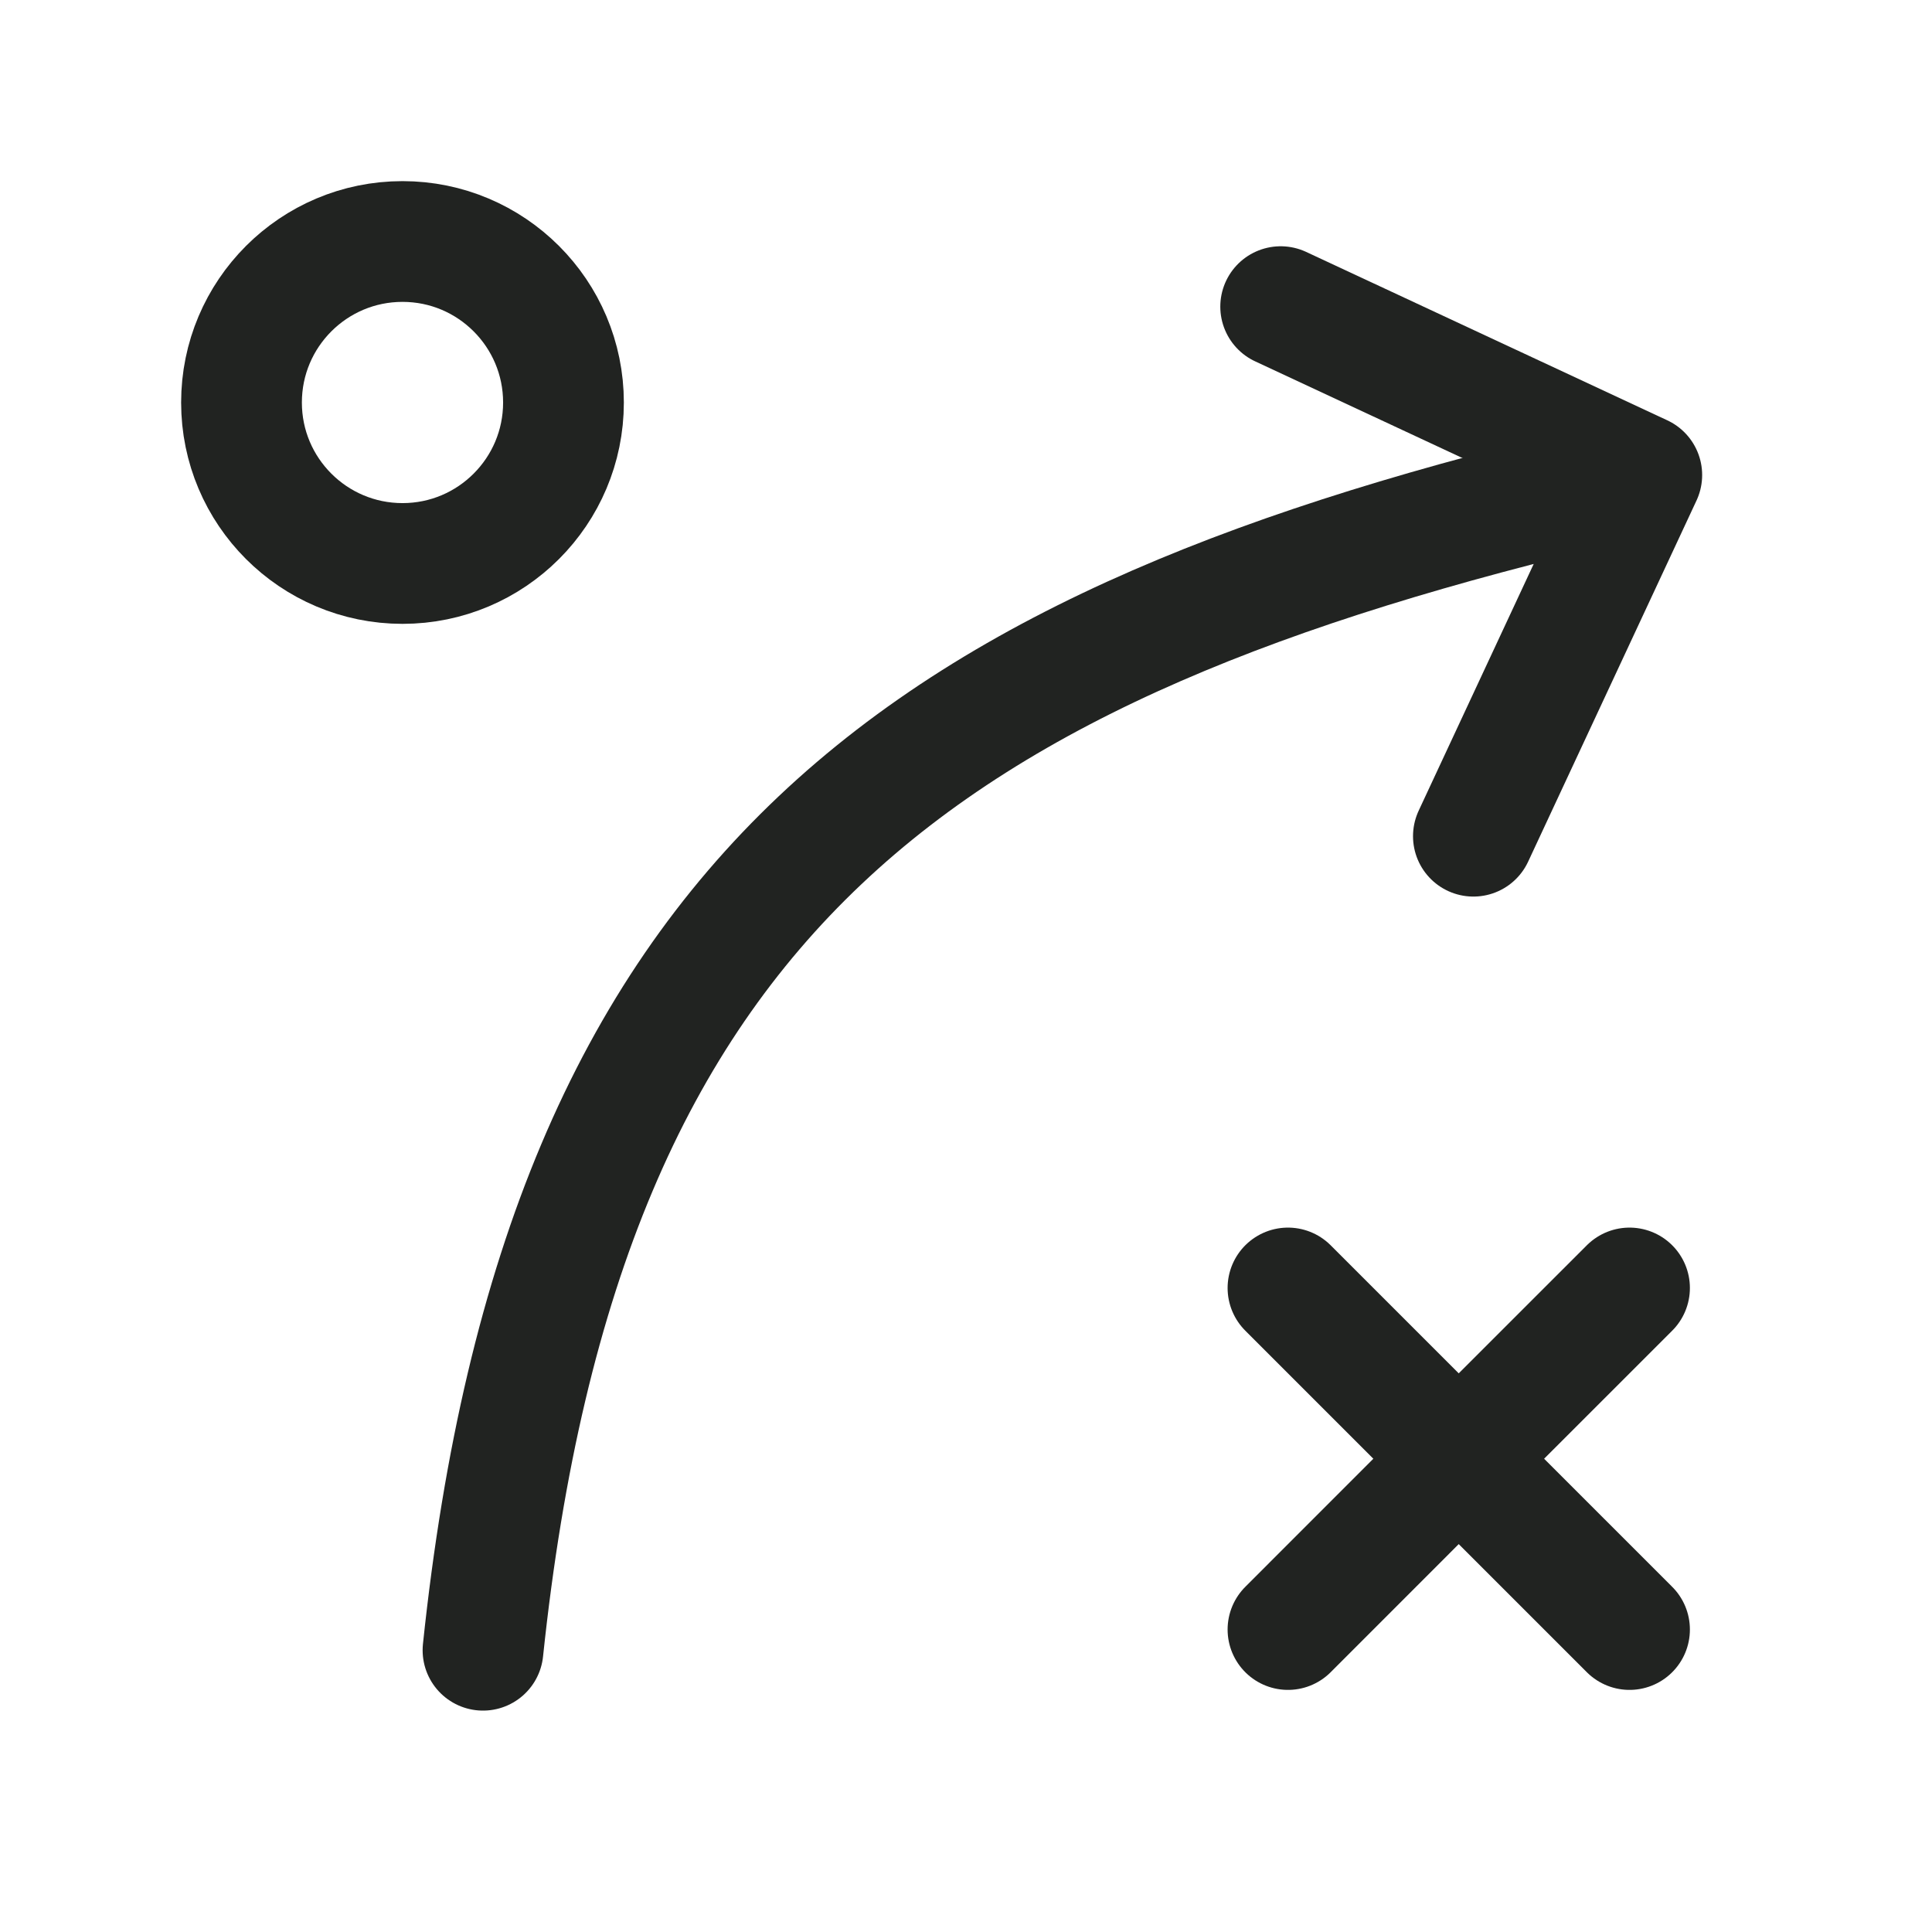
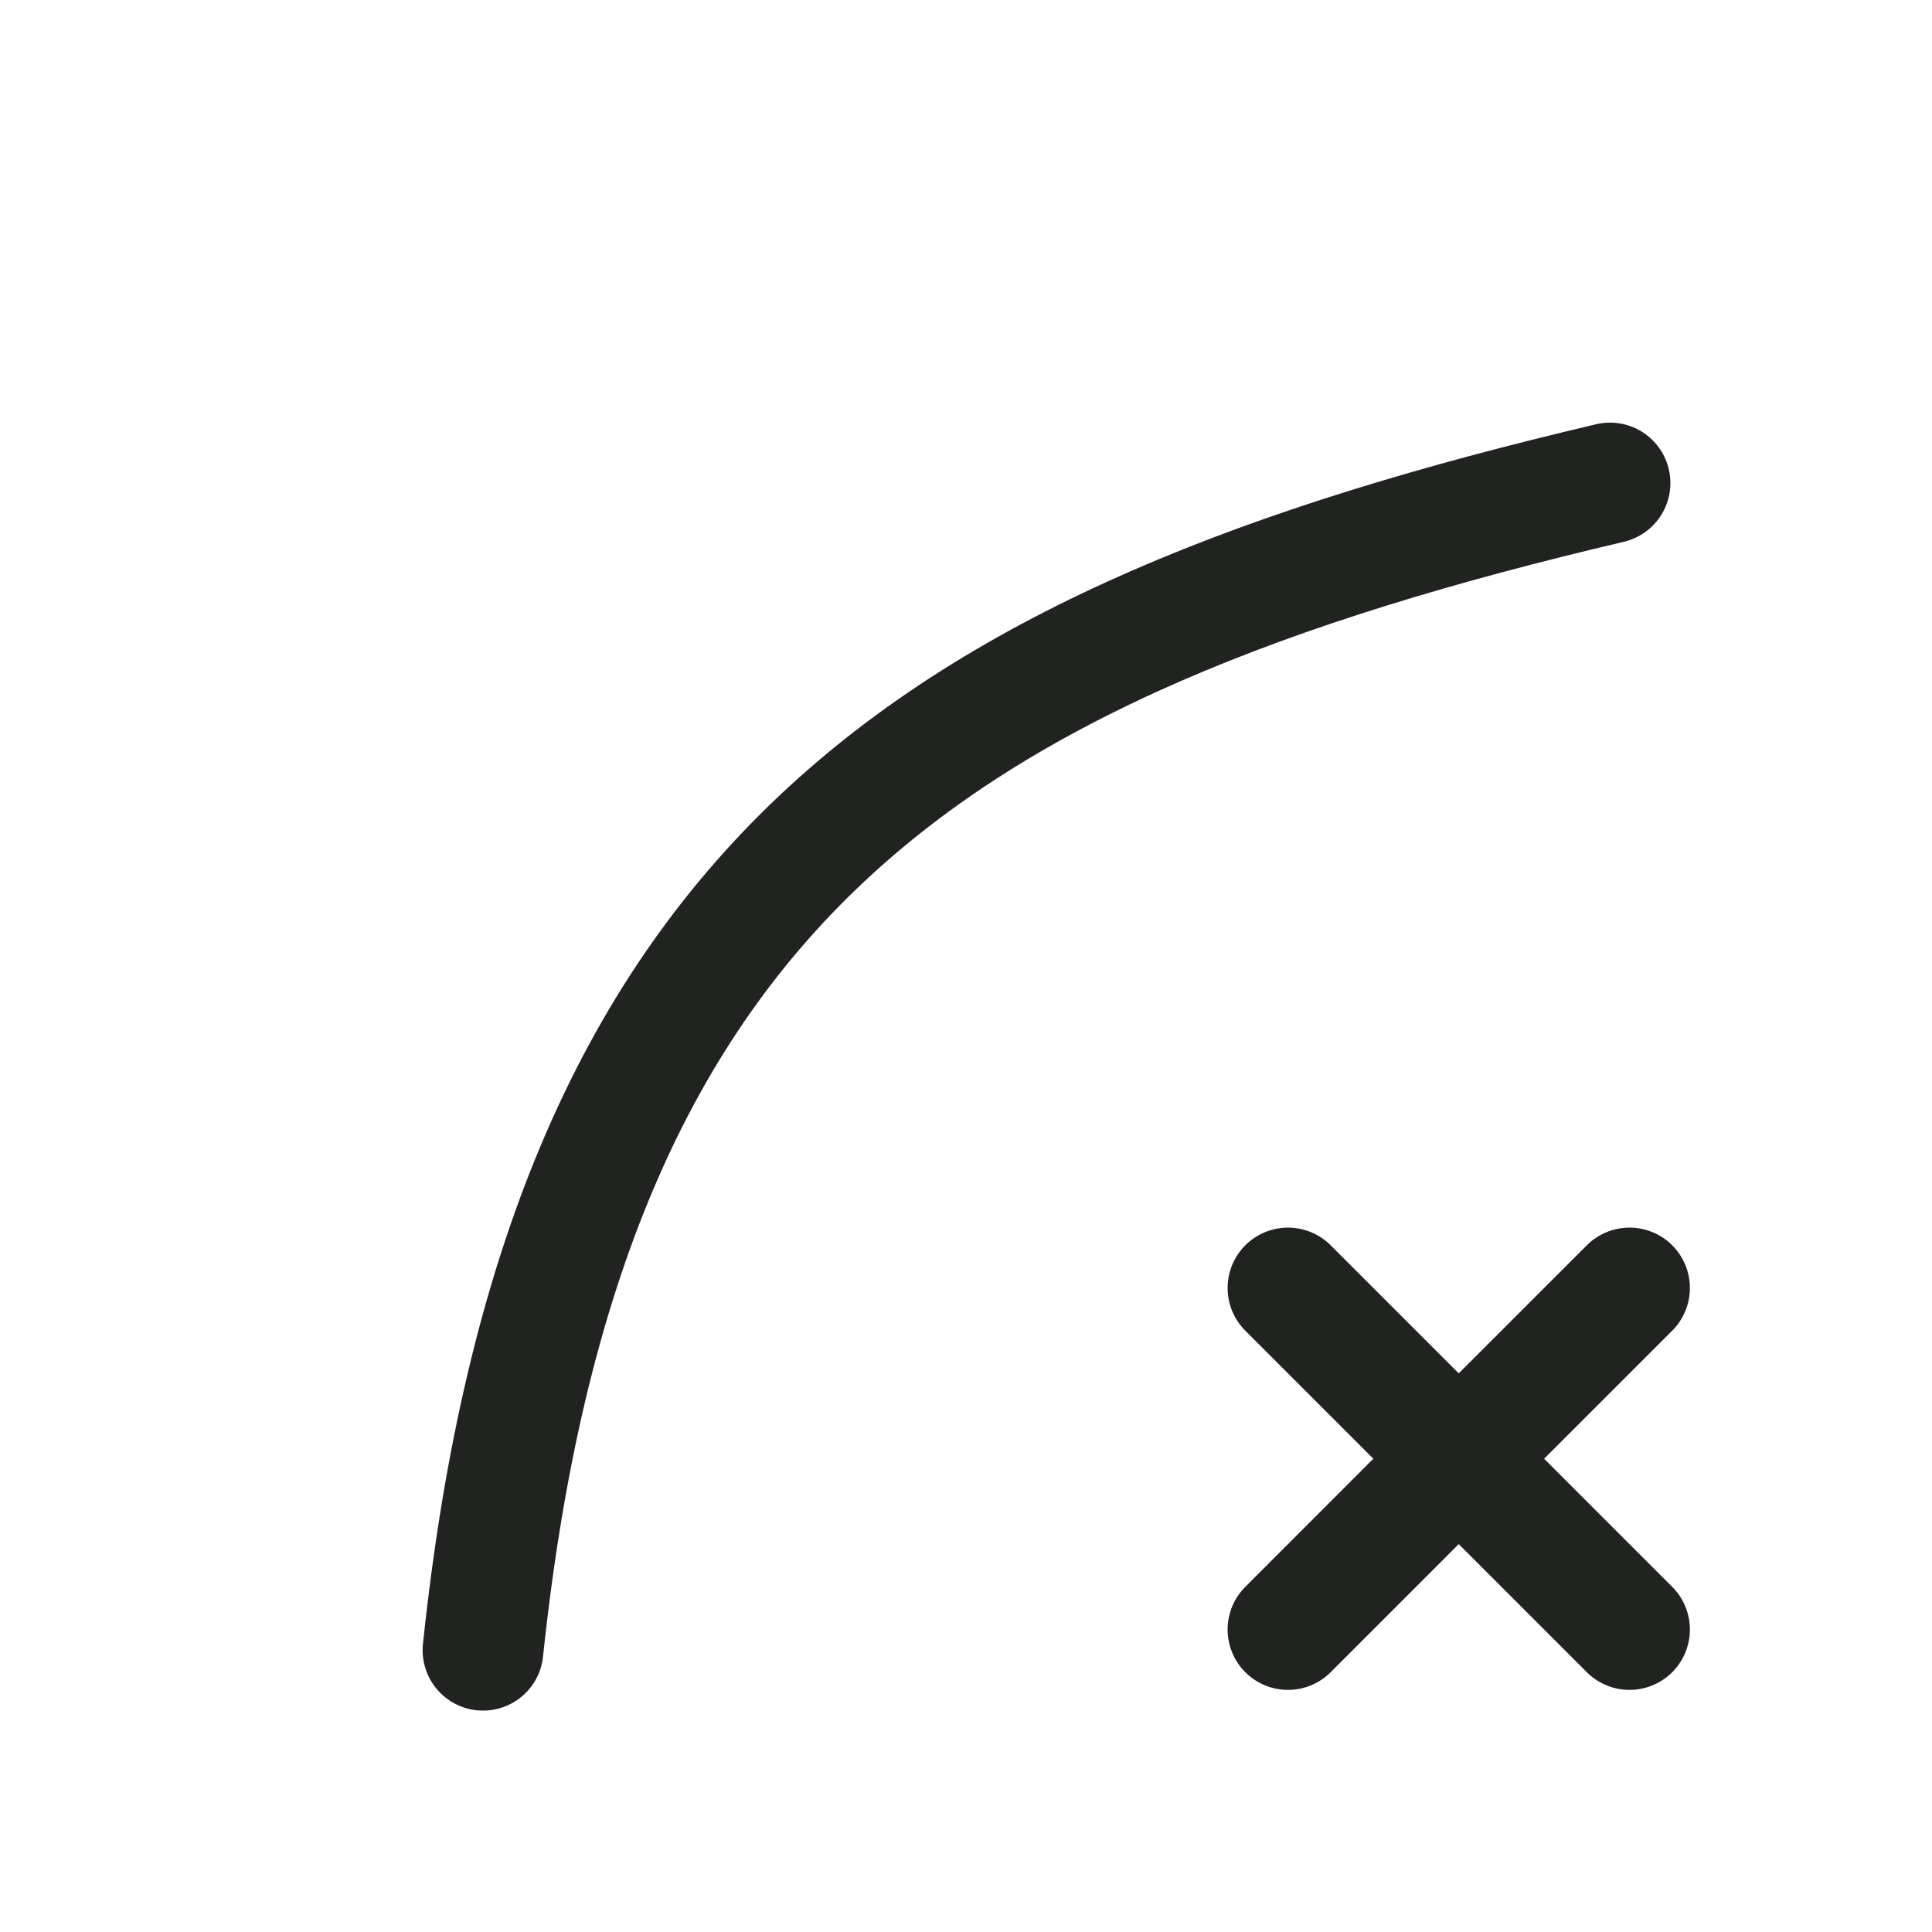
<svg xmlns="http://www.w3.org/2000/svg" width="32" height="32" viewBox="0 0 32 32" fill="none">
  <g id="Frame">
    <path id="Vector" d="M8 27.333C9.333 14.667 15.333 10.667 26.667 8" stroke="#212321" stroke-width="2" stroke-linecap="round" stroke-linejoin="round" />
-     <path id="Vector_2" d="M21.212 5.079L27.193 7.868L24.404 13.85" stroke="#212321" stroke-width="2" stroke-linecap="round" stroke-linejoin="round" />
-     <path id="Vector_3" d="M6.667 9.333C8.139 9.333 9.333 8.139 9.333 6.667C9.333 5.194 8.139 4 6.667 4C5.194 4 4 5.194 4 6.667C4 8.139 5.194 9.333 6.667 9.333Z" stroke="#212321" stroke-width="2" stroke-linecap="round" stroke-linejoin="round" />
    <path id="Vector_4" d="M21.333 26.99L24.161 24.161M24.161 24.161L26.99 21.333M24.161 24.161L21.333 21.333M24.161 24.161L26.99 26.99" stroke="#212321" stroke-width="2" stroke-linecap="round" stroke-linejoin="round" />
  </g>
</svg>